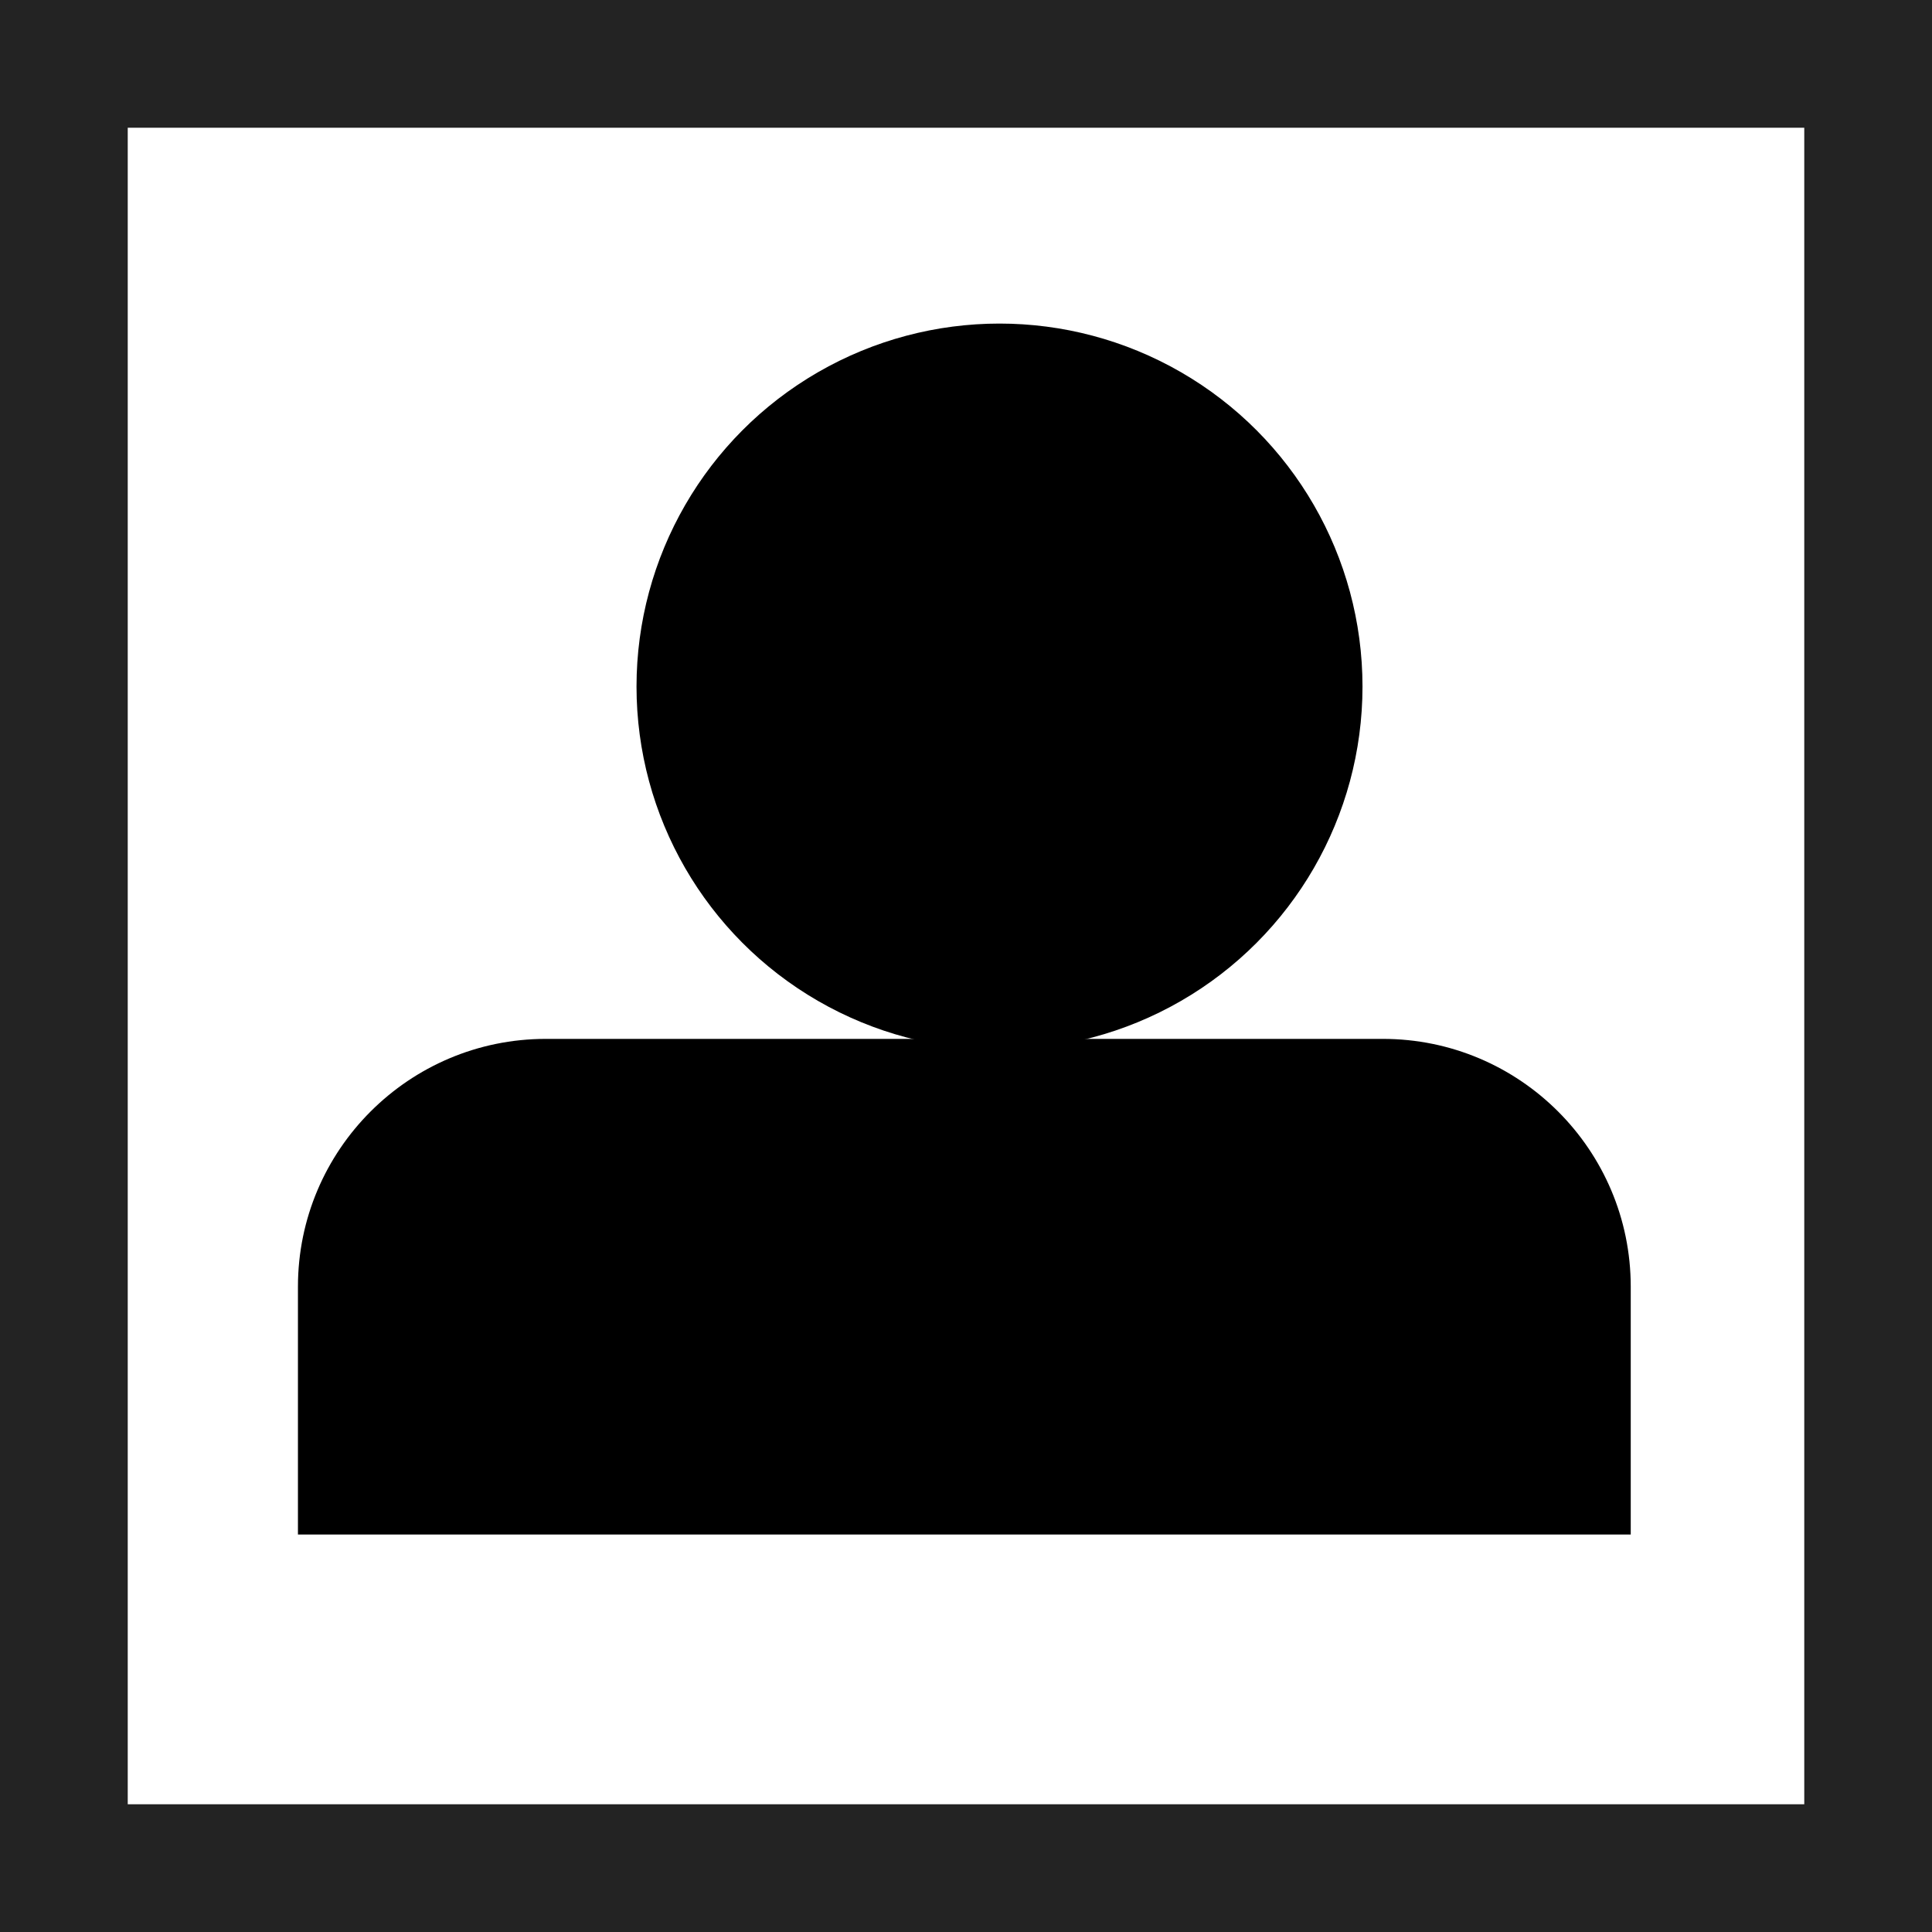
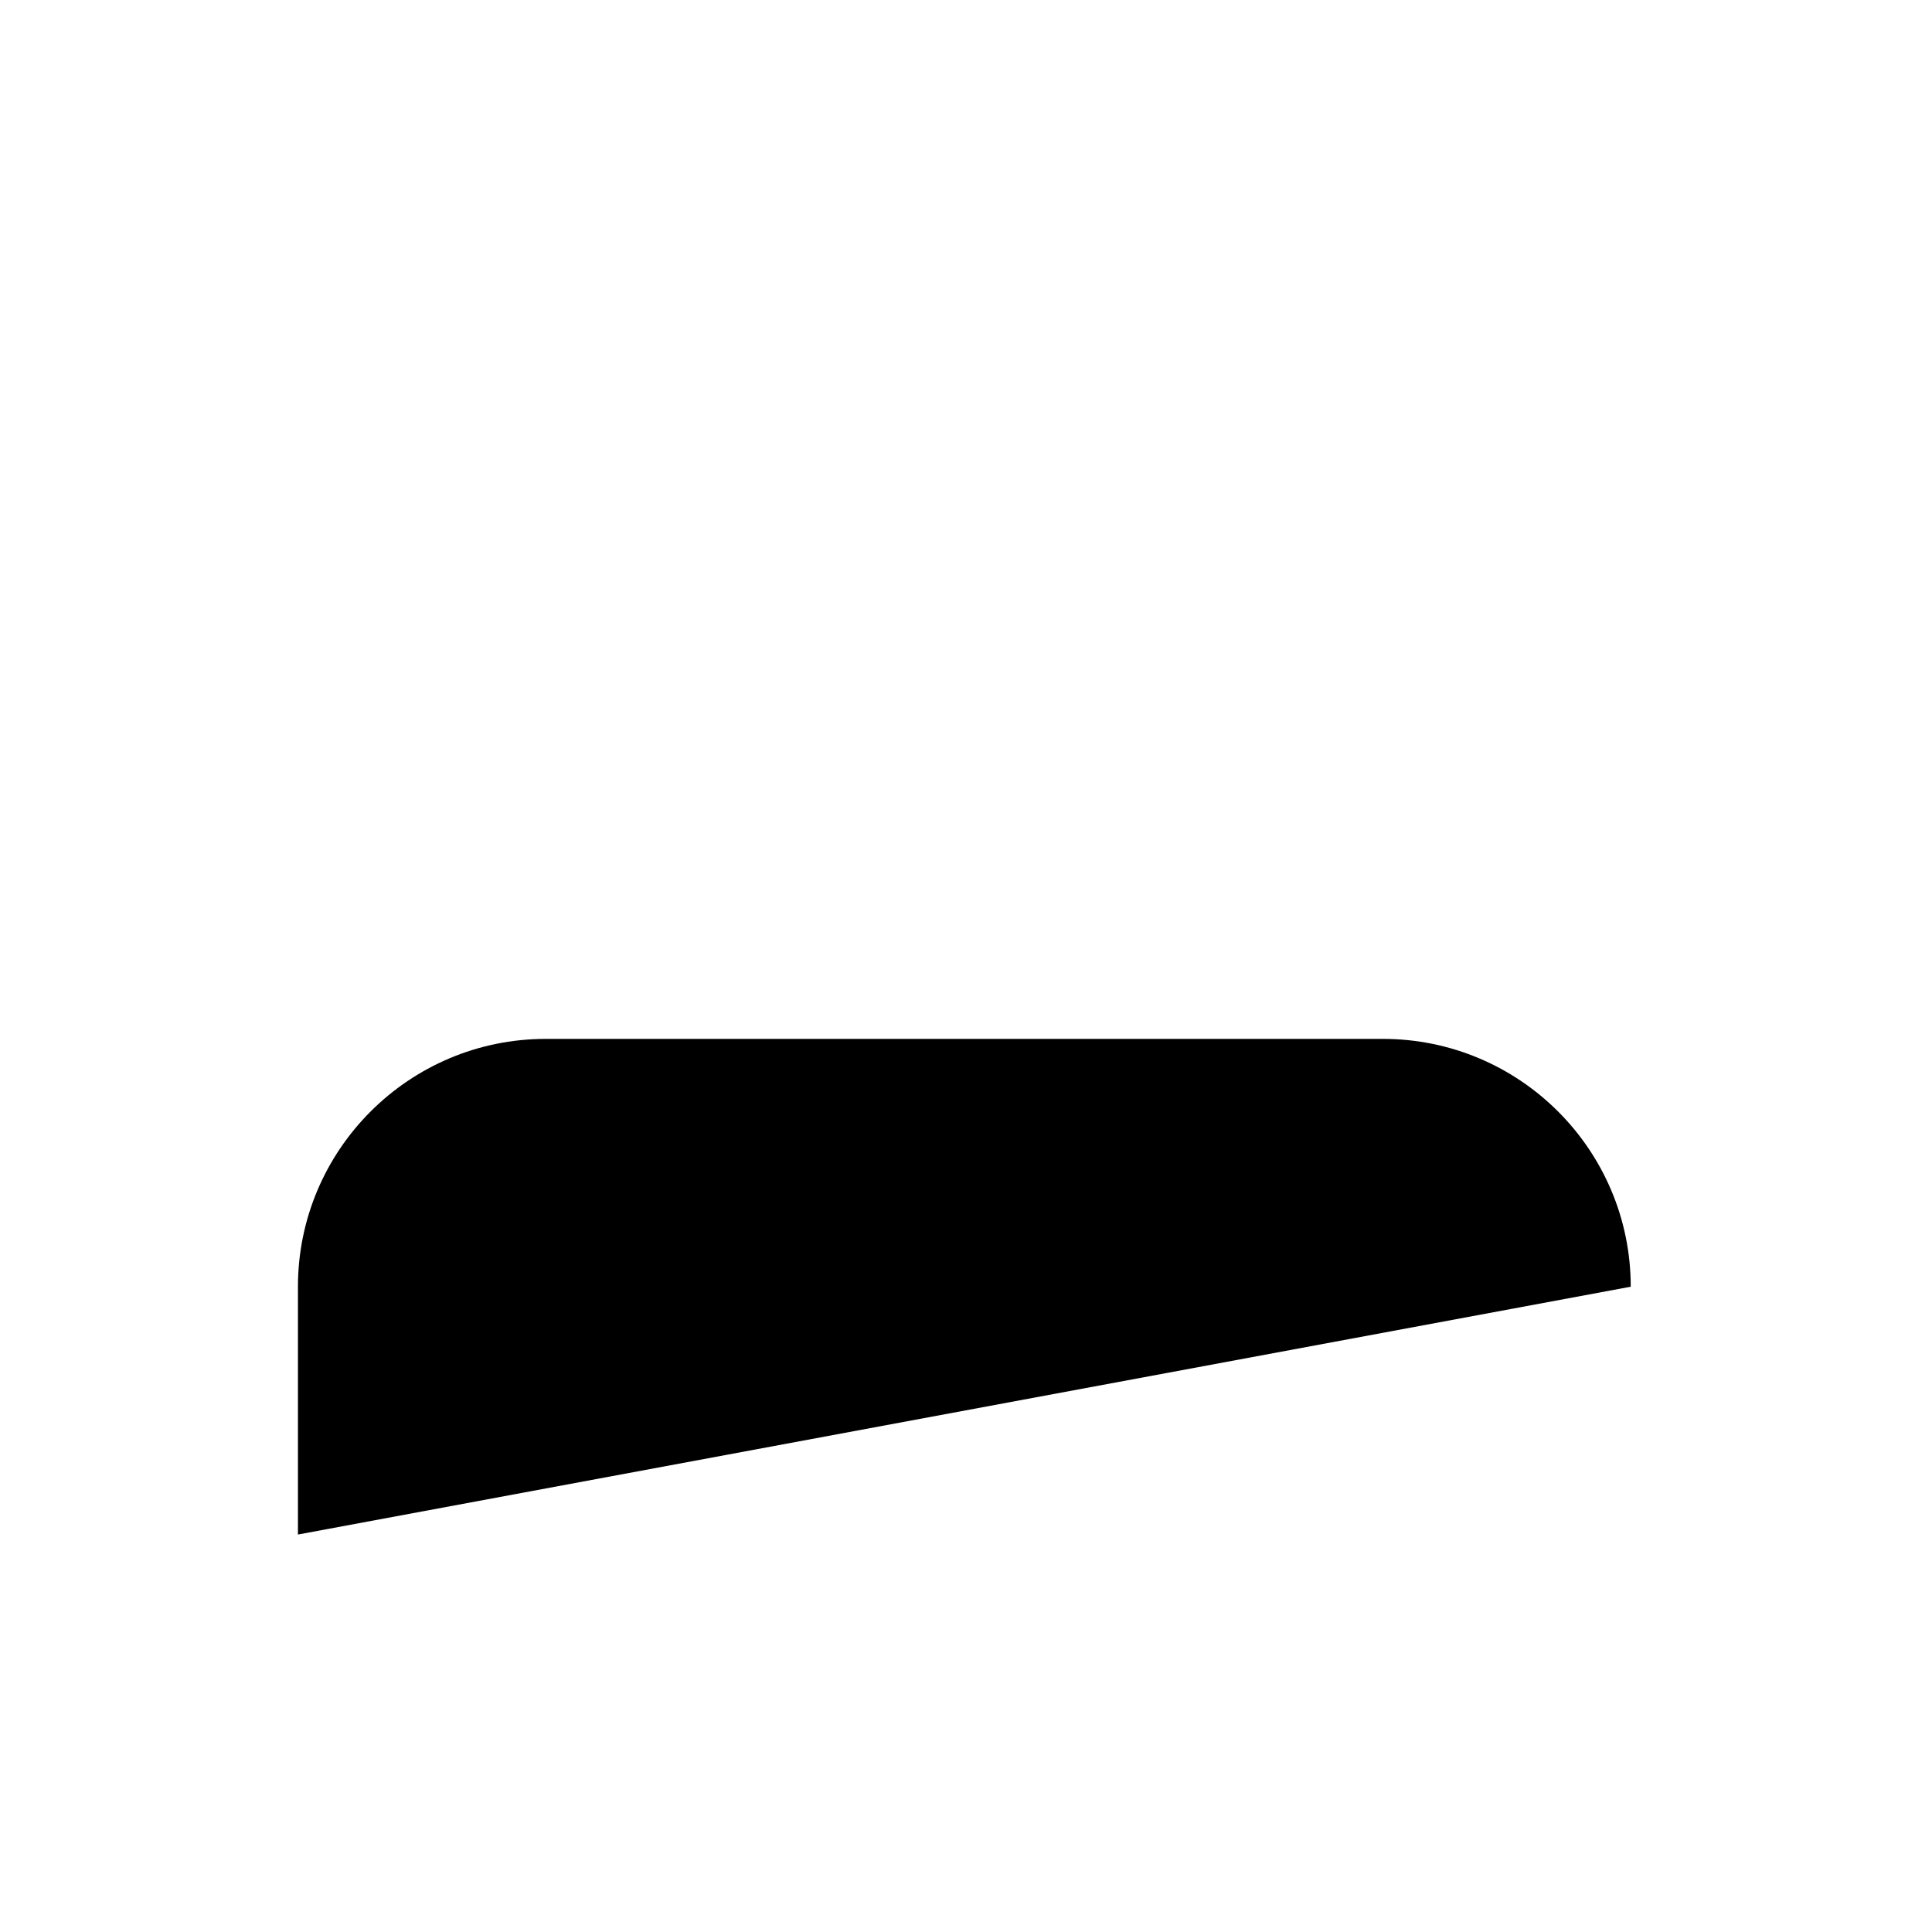
<svg xmlns="http://www.w3.org/2000/svg" clip-rule="evenodd" fill-rule="evenodd" stroke-linejoin="round" stroke-miterlimit="2" viewBox="0 0 121 121">
-   <path d="m3969.32 885.038v121.002h-121v-121.002zm-8 8h-105v105h105z" fill="#232323" transform="matrix(1 0 0 1 -3848.32 -885.038)" />
-   <path d="m5362 1159.5c0-22.9-23.5-41.5-52.45-41.5h-177.1c-28.95 0-52.45 18.6-52.45 41.5v41.5h282z" transform="matrix(.296 0 0 .374 -1485.02 -353.067)" />
-   <circle cx="5224.01" cy="1149.04" r="64.954" transform="matrix(.35 0 0 .35 -1765.805 -359.165)" />
+   <path d="m5362 1159.5c0-22.9-23.5-41.5-52.45-41.5h-177.1c-28.95 0-52.45 18.6-52.45 41.5v41.5z" transform="matrix(.296 0 0 .374 -1485.02 -353.067)" />
</svg>